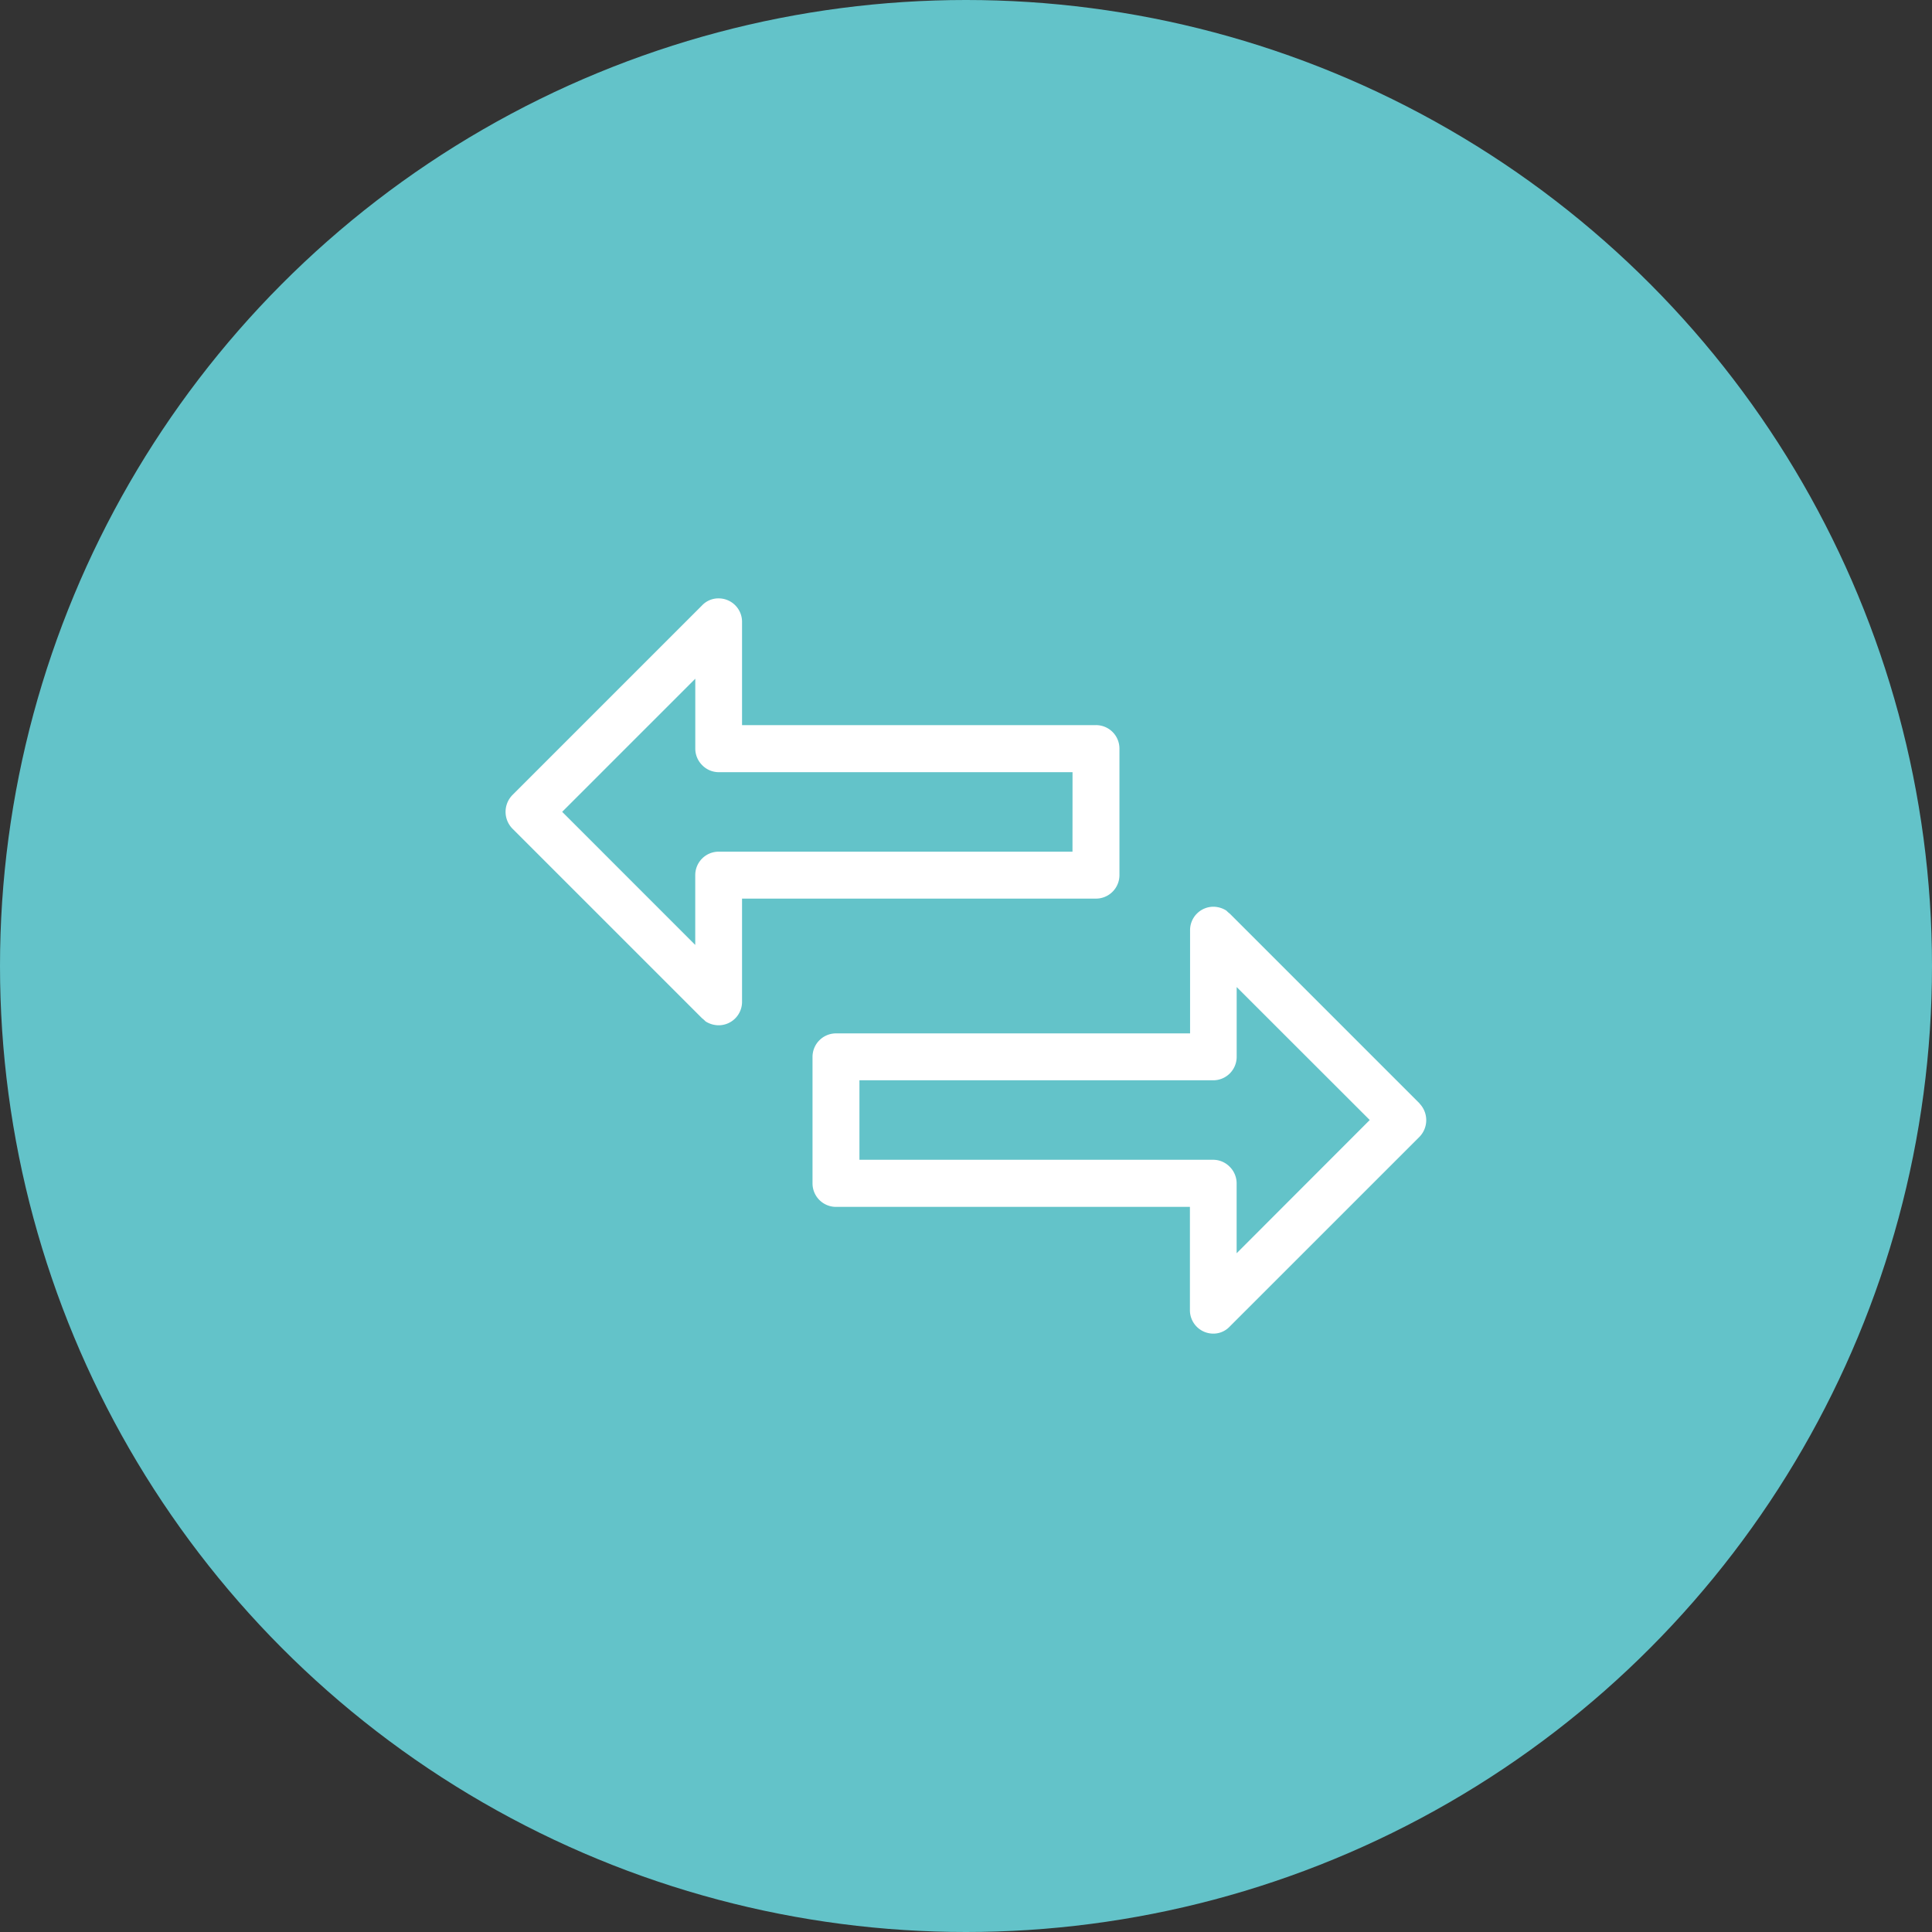
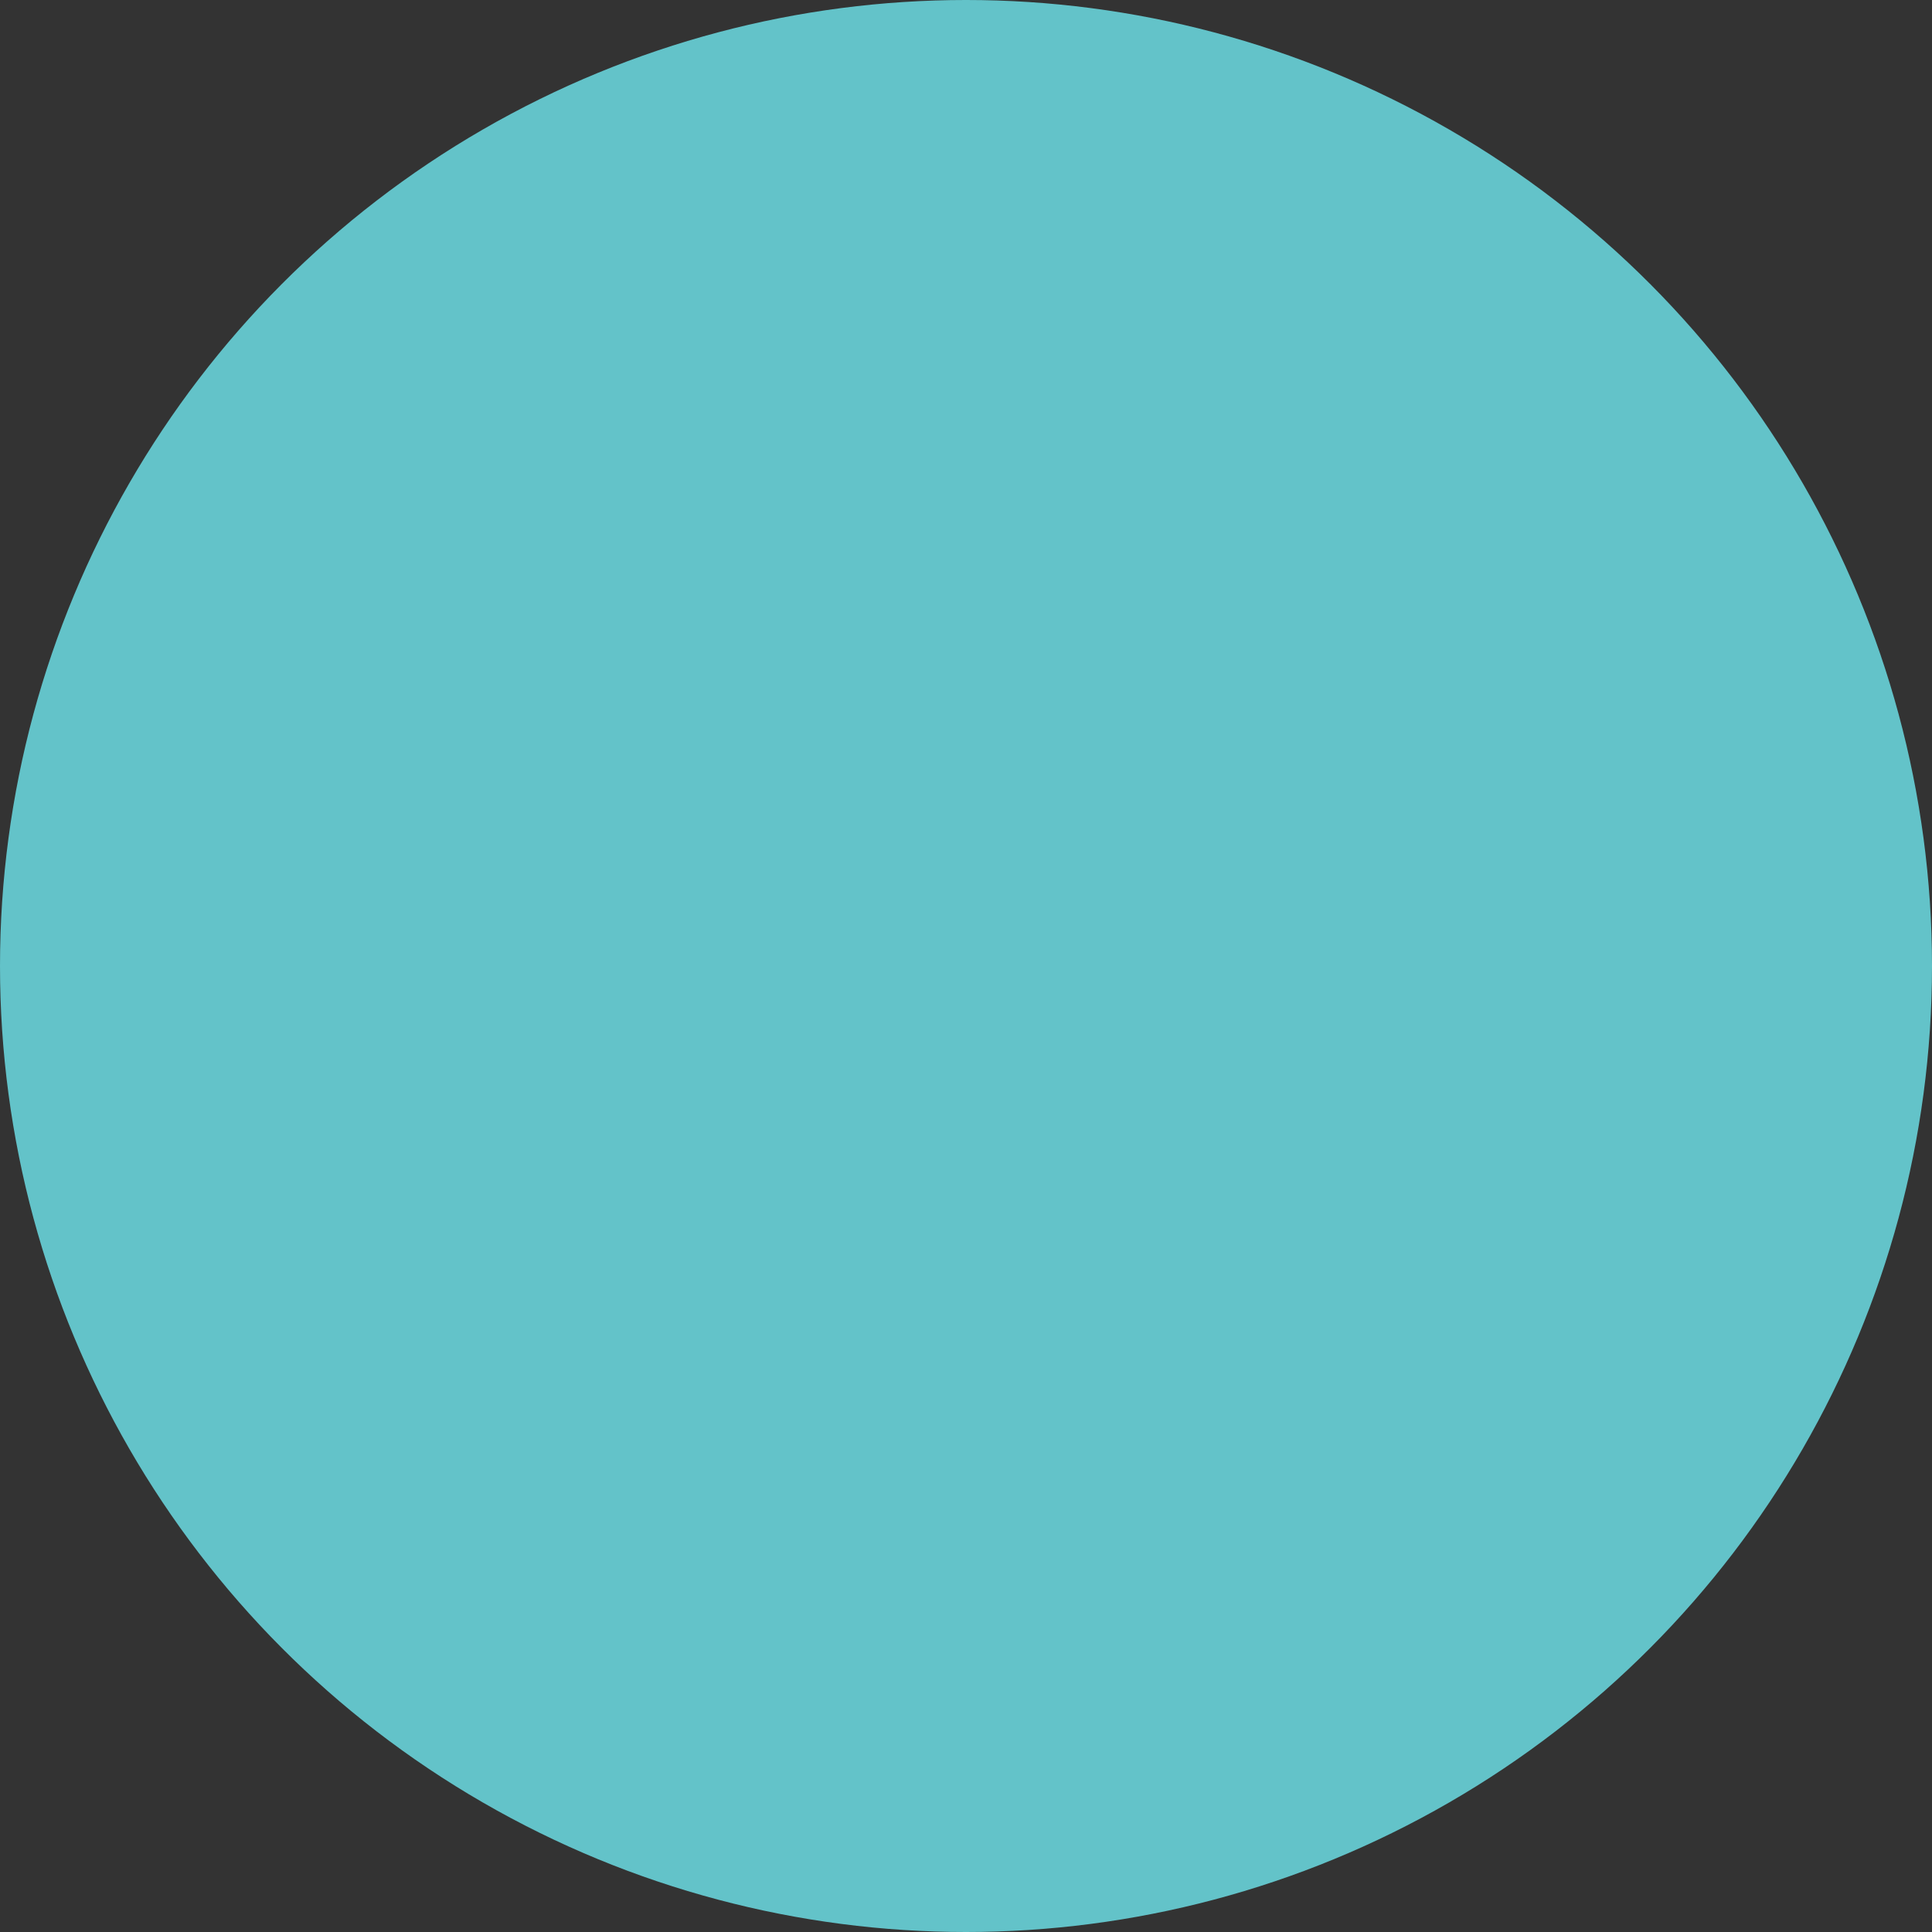
<svg xmlns="http://www.w3.org/2000/svg" width="50" height="50" viewBox="0 0 50 50">
  <rect x="0" y="0" width="50" height="50" fill="#333333" stroke="none" />
  <defs>
    <clipPath id="clip-path">
-       <rect id="Rectangle_3843" data-name="Rectangle 3843" width="23.831" height="19.028" transform="translate(0 0)" fill="none" />
-     </clipPath>
+       </clipPath>
  </defs>
  <g id="Group_6499" data-name="Group 6499" transform="translate(-898 -3680)">
    <circle id="Ellipse_121" data-name="Ellipse 121" cx="25" cy="25" r="25" transform="translate(898 3680)" fill="#63c3c9" />
    <g id="Group_6501" data-name="Group 6501" transform="translate(911.084 3695.486)">
      <g id="Group_6500" data-name="Group 6500" clip-path="url(#clip-path)">
        <path id="Path_4588" data-name="Path 4588" d="M23.657,13.073,18.746,8.162a.845.845,0,0,1-.092-.082.637.637,0,0,0-.339-.1.606.606,0,0,0-.6.614v2.664H8.551a.608.608,0,0,0-.607.608V15.14a.608.608,0,0,0,.607.608h9.16v2.666a.606.606,0,0,0,.6.614.579.579,0,0,0,.431-.184l4.911-4.91a.62.62,0,0,0,0-.861M18.92,16.948V15.14a.607.607,0,0,0-.179-.43.6.6,0,0,0-.427-.181c-.006,0-.01,0-.016,0H9.158V12.472h9.156a.607.607,0,0,0,.607-.607V10.059L22.365,13.5Z" fill="#fff" />
        <path id="Path_4589" data-name="Path 4589" d="M15.279,7.77a.608.608,0,0,0,.608-.608V3.887a.607.607,0,0,0-.608-.607H6.12V.613A.606.606,0,0,0,5.515,0a.582.582,0,0,0-.431.183L.174,5.093a.621.621,0,0,0,0,.862l4.91,4.91a.849.849,0,0,1,.092.083.639.639,0,0,0,.339.1.606.606,0,0,0,.605-.614V7.77h9.159m-.607-1.215H5.516a.607.607,0,0,0-.607.607V8.969L1.465,5.524,4.91,2.079V3.887a.606.606,0,0,0,.18.431.6.6,0,0,0,.426.18c.006,0,.011,0,.017,0h9.14Z" fill="#fff" />
      </g>
    </g>
  </g>
</svg>